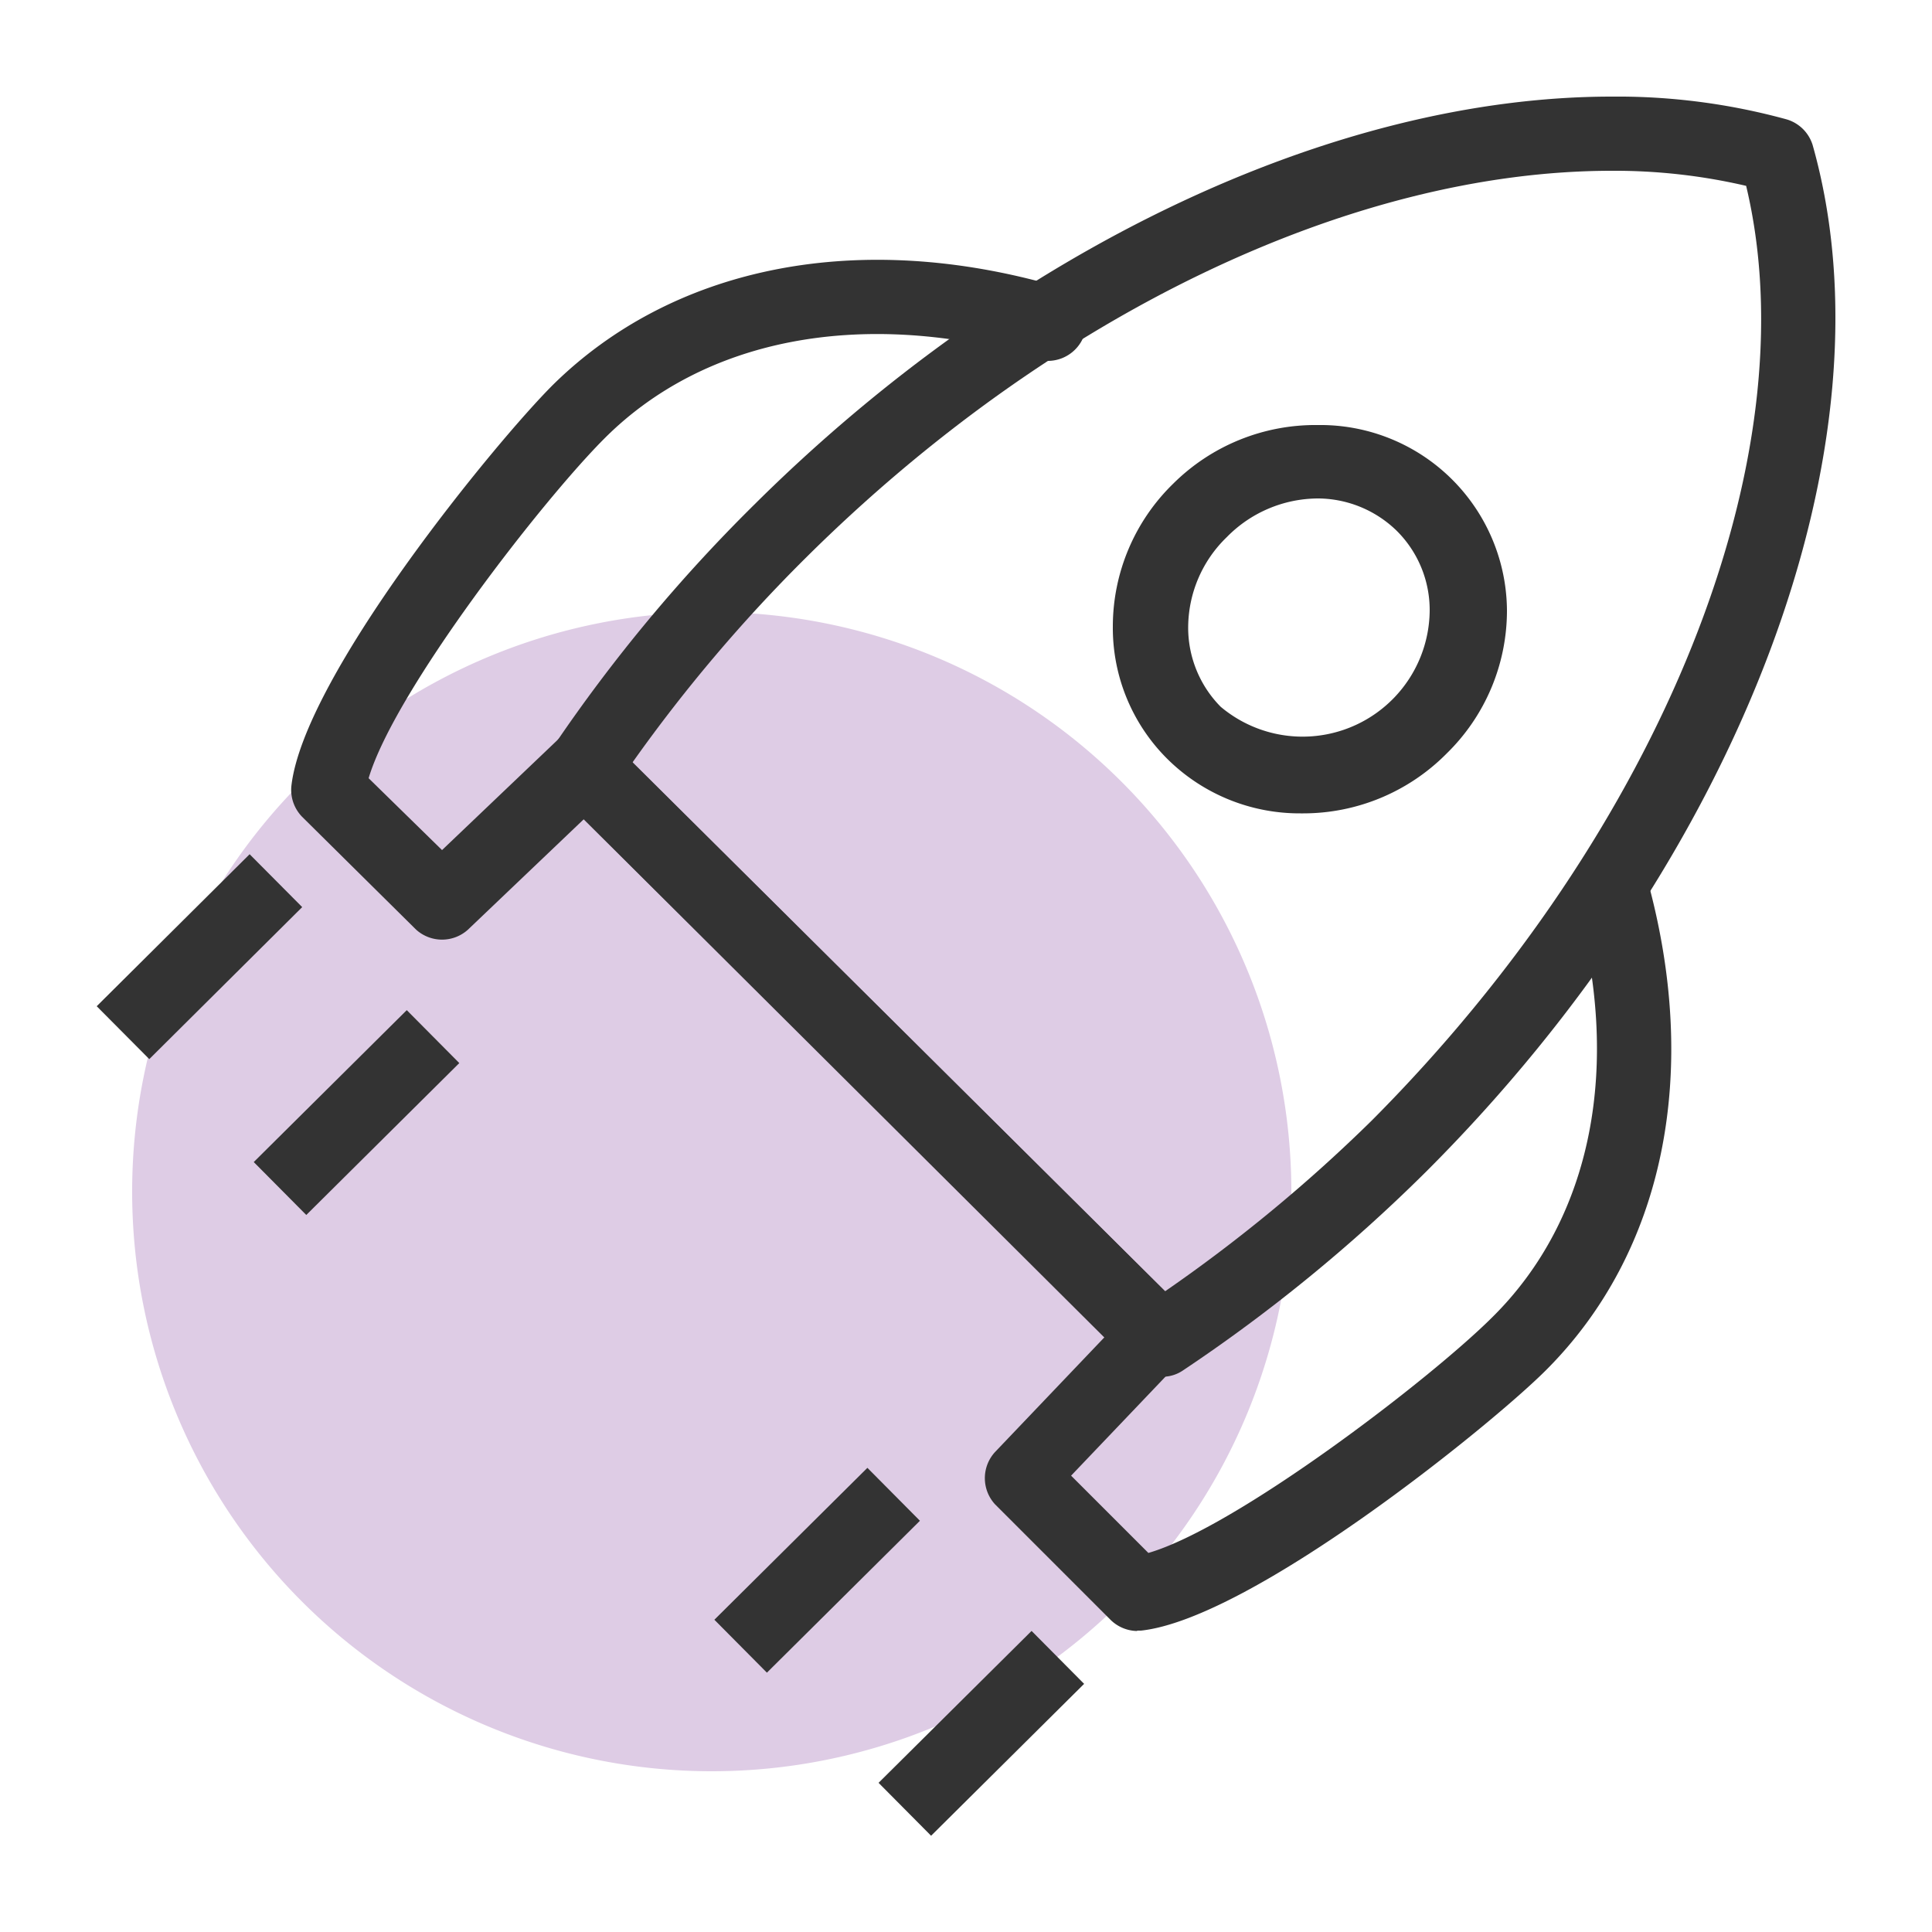
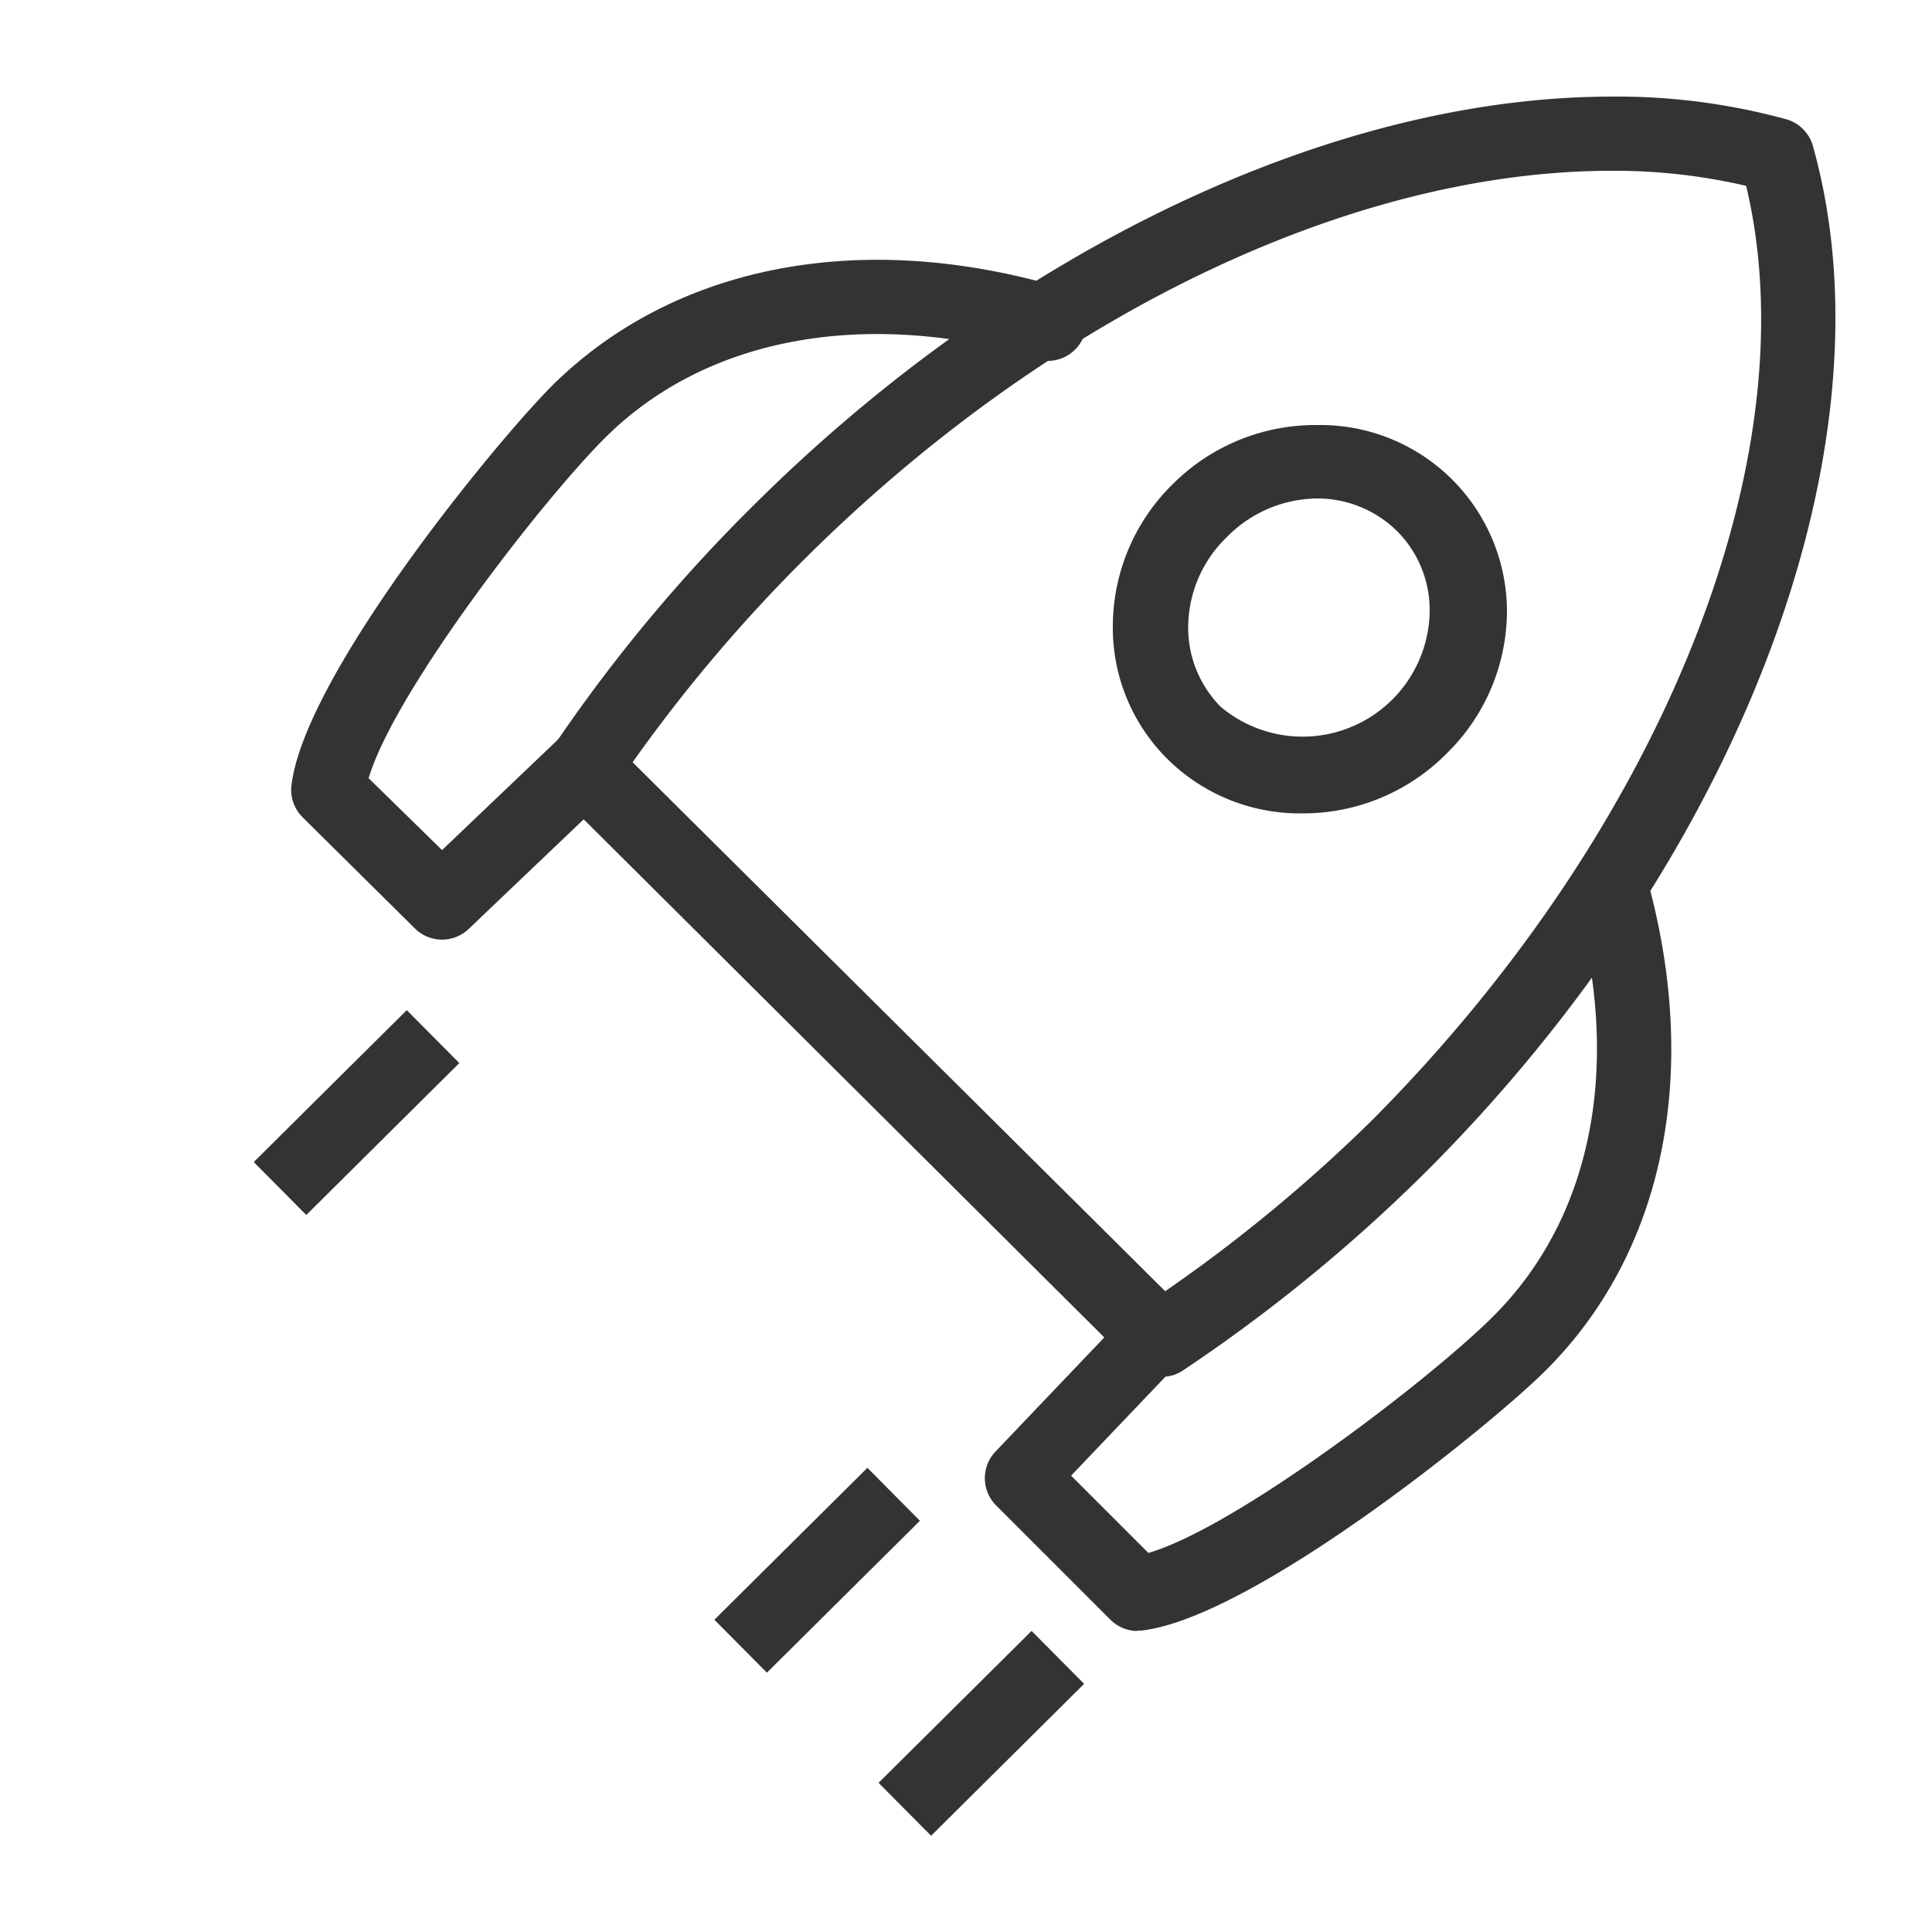
<svg xmlns="http://www.w3.org/2000/svg" id="Layer_1" data-name="Layer 1" width="50" height="50" viewBox="0 0 50 50">
  <defs>
    <clipPath id="clip-path">
      <rect x="2.5" y="2.5" width="45" height="45.01" fill="none" />
    </clipPath>
  </defs>
  <title>Innovate for Impact​</title>
  <g clip-path="url(#clip-path)">
-     <path d="M33.42,30.84a15,15,0,1,1-15-15,15,15,0,0,1,15,15" fill="#decce5" />
    <path d="M16.37,19.74,30.15,33.42A40.25,40.25,0,0,0,35.5,29C43,21.47,46.87,11.85,45.19,4.81a15,15,0,0,0-3.48-.39c-6.74,0-14.53,3.74-20.84,10a40.17,40.17,0,0,0-4.5,5.31M30,35.63a1,1,0,0,1-.68-.28L14.44,20.54a1,1,0,0,1-.12-1.22,41.39,41.39,0,0,1,5.19-6.25c6.66-6.62,15-10.57,22.2-10.57a16.54,16.54,0,0,1,4.53.59,1,1,0,0,1,.67.66c2.19,7.74-1.84,18.42-10,26.57a42.09,42.09,0,0,1-6.3,5.15.94.94,0,0,1-.53.16" fill="#333" />
    <path d="M29.43,42.21a1,1,0,0,1-.68-.28l-3-3a1,1,0,0,1,0-1.35l2.86-3L15.11,21.2l-3,2.86a1,1,0,0,1-1.34,0L7.82,21.14a1,1,0,0,1-.28-.79c.31-2.84,5.3-8.93,6.78-10.4,3.05-3,7.71-4,12.78-2.61a1,1,0,1,1-.51,1.85C22.21,8,18.23,8.78,15.67,11.32c-1.63,1.62-5.46,6.56-6.13,8.82L11.44,22l3-2.86a1,1,0,0,1,1.34,0l14.8,14.7a1,1,0,0,1,0,1.35l-2.86,3,2,2c2.27-.66,7.26-4.47,8.89-6.09C41.2,31.55,42,27.58,40.75,23.2a1,1,0,0,1,1.86-.52c1.42,5.07.46,9.74-2.62,12.8-1.47,1.46-7.61,6.41-10.46,6.72h-.1" fill="#333" />
    <path d="M34.1,12.9a3.32,3.32,0,0,0-2.35,1,3.26,3.26,0,0,0-1,2.32,2.91,2.91,0,0,0,.84,2.07A3.29,3.29,0,0,0,37,15.81a2.89,2.89,0,0,0-.85-2.07,2.94,2.94,0,0,0-2.09-.84m-.4,8.15a4.86,4.86,0,0,1-3.45-1.41,4.78,4.78,0,0,1-1.41-3.43,5.16,5.16,0,0,1,1.56-3.69A5.22,5.22,0,0,1,34.1,11,4.83,4.83,0,0,1,39,15.81a5.17,5.17,0,0,1-1.56,3.69,5.22,5.22,0,0,1-3.71,1.55" fill="#333" />
  </g>
  <rect x="22.61" y="43.89" width="5.58" height="1.93" transform="translate(-24.23 30.92) rotate(-44.79)" fill="#333" />
  <rect x="18.36" y="39.67" width="5.58" height="1.93" transform="translate(-22.49 26.7) rotate(-44.79)" fill="#333" />
  <rect x="6.44" y="27.83" width="5.58" height="1.93" transform="translate(-17.61 14.86) rotate(-44.79)" fill="#333" />
-   <rect x="2.37" y="23.79" width="5.58" height="1.93" transform="translate(-15.95 10.84) rotate(-44.83)" fill="#333" />
</svg>